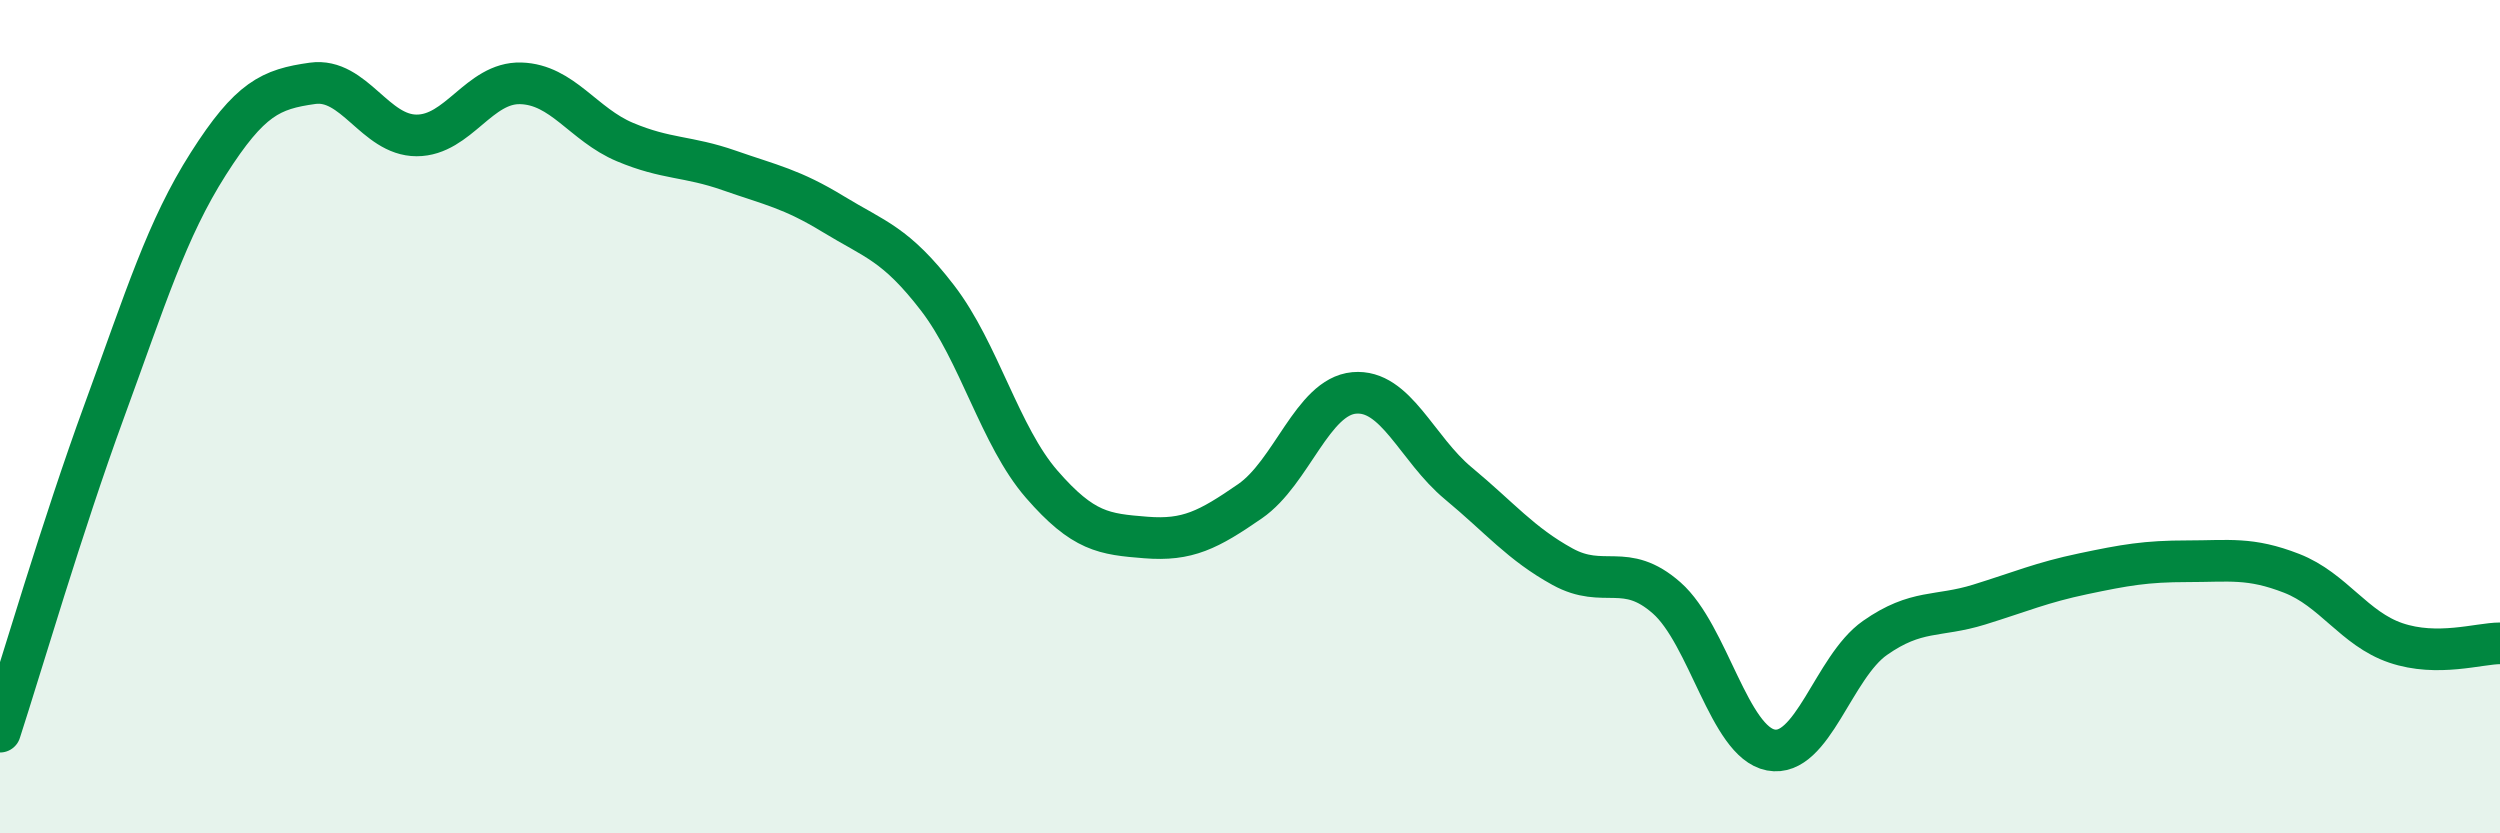
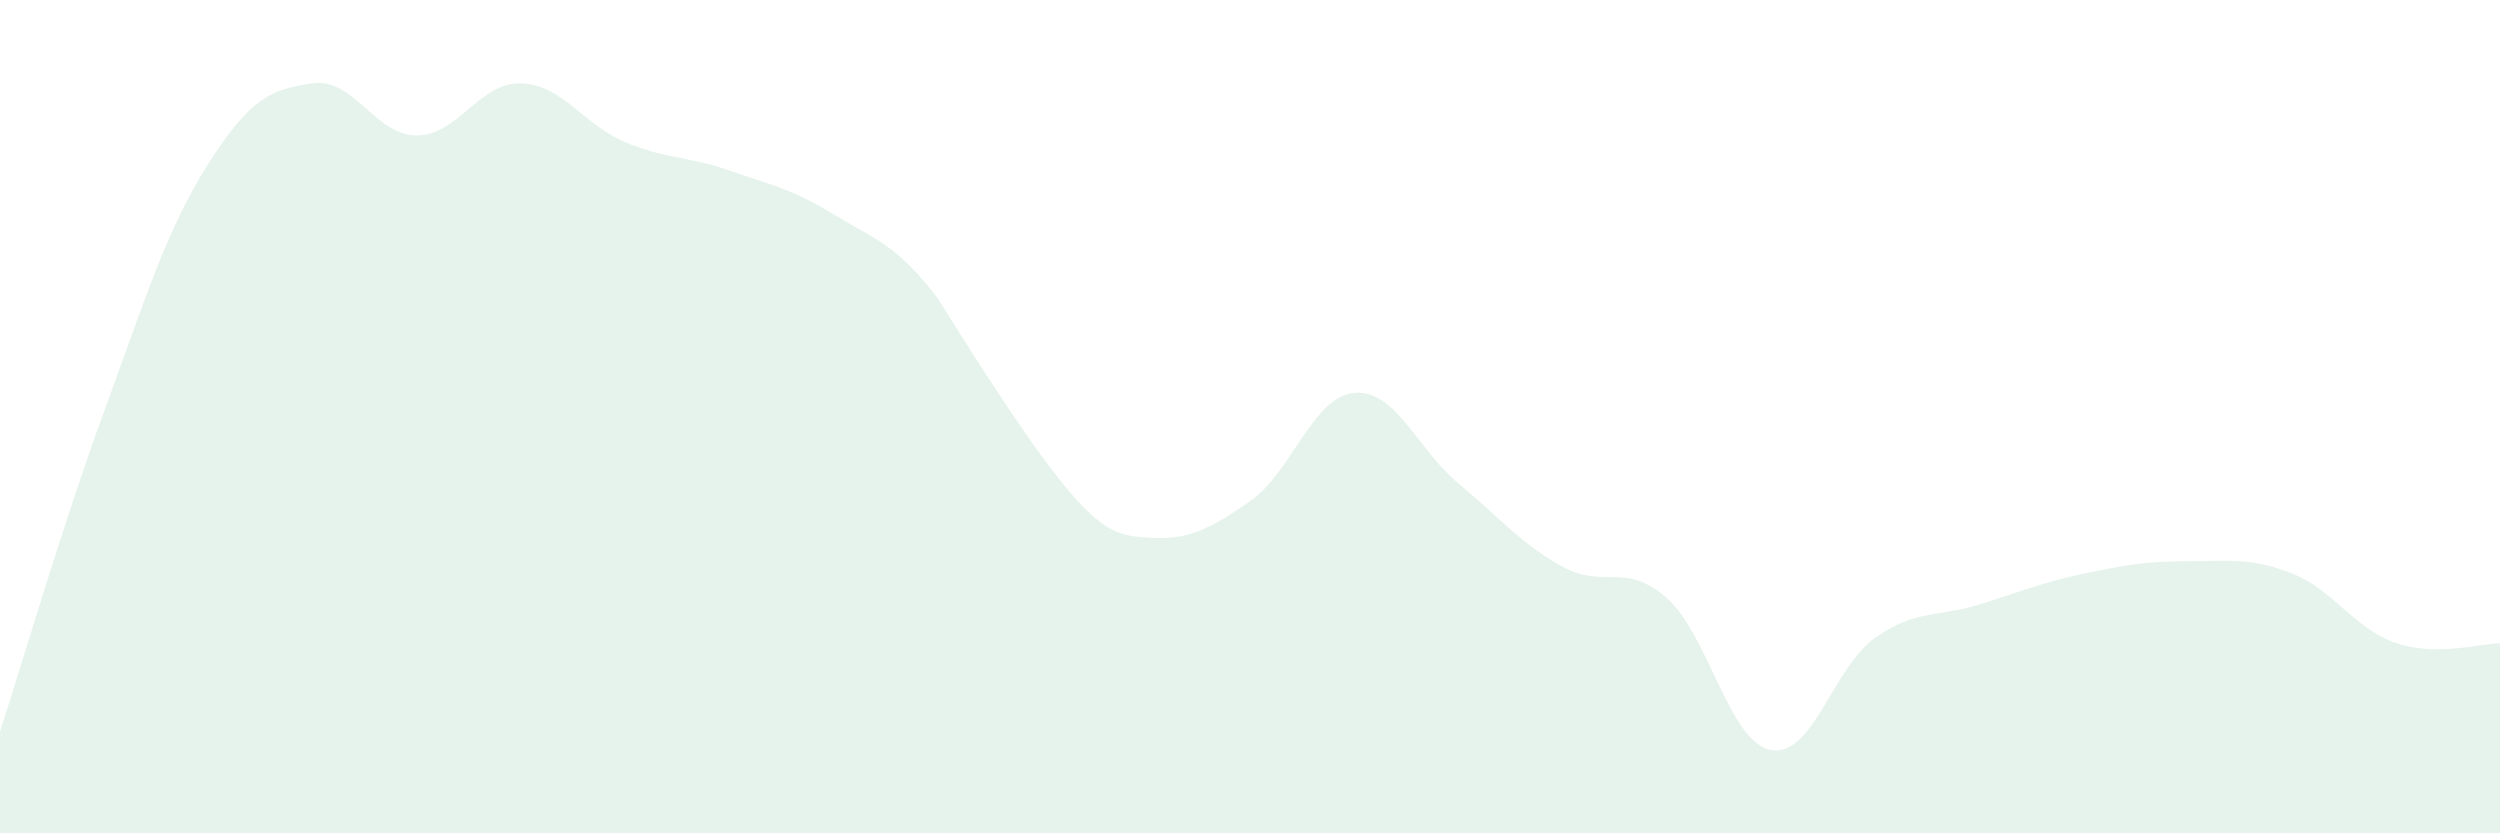
<svg xmlns="http://www.w3.org/2000/svg" width="60" height="20" viewBox="0 0 60 20">
-   <path d="M 0,17.56 C 0.5,16.02 1.5,12.6 2.5,9.87 C 3.5,7.14 4,5.5 5,3.93 C 6,2.36 6.5,2.14 7.5,2 C 8.5,1.86 9,3.25 10,3.25 C 11,3.25 11.5,1.97 12.5,2 C 13.5,2.03 14,2.99 15,3.41 C 16,3.83 16.5,3.74 17.5,4.09 C 18.5,4.44 19,4.53 20,5.14 C 21,5.75 21.5,5.85 22.5,7.15 C 23.5,8.45 24,10.47 25,11.62 C 26,12.77 26.5,12.82 27.5,12.9 C 28.5,12.98 29,12.72 30,12.03 C 31,11.34 31.5,9.52 32.5,9.43 C 33.5,9.34 34,10.77 35,11.6 C 36,12.43 36.5,13.05 37.5,13.6 C 38.5,14.15 39,13.47 40,14.35 C 41,15.23 41.5,17.81 42.5,18 C 43.5,18.19 44,16.01 45,15.31 C 46,14.61 46.5,14.82 47.5,14.51 C 48.5,14.2 49,13.98 50,13.77 C 51,13.56 51.5,13.47 52.5,13.47 C 53.5,13.47 54,13.37 55,13.76 C 56,14.15 56.5,15.09 57.5,15.43 C 58.5,15.77 59.5,15.44 60,15.44L60 20L0 20Z" fill="#008740" opacity="0.1" stroke-linecap="round" stroke-linejoin="round" />
-   <path d="M 0,17.56 C 0.5,16.02 1.5,12.6 2.5,9.87 C 3.5,7.14 4,5.5 5,3.93 C 6,2.36 6.5,2.14 7.5,2 C 8.5,1.86 9,3.25 10,3.25 C 11,3.25 11.5,1.97 12.5,2 C 13.5,2.03 14,2.99 15,3.41 C 16,3.83 16.5,3.74 17.5,4.09 C 18.5,4.44 19,4.53 20,5.14 C 21,5.75 21.5,5.85 22.5,7.15 C 23.5,8.45 24,10.47 25,11.62 C 26,12.77 26.5,12.82 27.5,12.9 C 28.5,12.98 29,12.72 30,12.03 C 31,11.34 31.5,9.52 32.5,9.43 C 33.5,9.34 34,10.77 35,11.6 C 36,12.43 36.5,13.05 37.5,13.6 C 38.5,14.15 39,13.47 40,14.35 C 41,15.23 41.5,17.81 42.5,18 C 43.5,18.19 44,16.01 45,15.31 C 46,14.61 46.5,14.82 47.5,14.51 C 48.5,14.2 49,13.98 50,13.77 C 51,13.56 51.5,13.47 52.5,13.47 C 53.5,13.47 54,13.37 55,13.76 C 56,14.15 56.5,15.09 57.5,15.43 C 58.5,15.77 59.5,15.44 60,15.44" stroke="#008740" stroke-width="1" fill="none" stroke-linecap="round" stroke-linejoin="round" />
+   <path d="M 0,17.56 C 0.5,16.02 1.5,12.6 2.5,9.87 C 3.5,7.14 4,5.5 5,3.93 C 6,2.36 6.5,2.14 7.5,2 C 8.5,1.86 9,3.25 10,3.25 C 11,3.25 11.5,1.97 12.5,2 C 13.5,2.03 14,2.99 15,3.41 C 16,3.83 16.5,3.74 17.5,4.09 C 18.5,4.44 19,4.53 20,5.14 C 21,5.75 21.5,5.85 22.5,7.15 C 26,12.77 26.5,12.82 27.5,12.9 C 28.5,12.98 29,12.72 30,12.03 C 31,11.34 31.5,9.52 32.5,9.43 C 33.5,9.34 34,10.77 35,11.6 C 36,12.43 36.5,13.05 37.5,13.6 C 38.5,14.15 39,13.47 40,14.35 C 41,15.23 41.5,17.81 42.5,18 C 43.5,18.19 44,16.01 45,15.31 C 46,14.61 46.5,14.82 47.5,14.51 C 48.5,14.2 49,13.98 50,13.77 C 51,13.56 51.5,13.47 52.5,13.47 C 53.5,13.47 54,13.37 55,13.76 C 56,14.15 56.5,15.09 57.5,15.43 C 58.5,15.77 59.5,15.44 60,15.44L60 20L0 20Z" fill="#008740" opacity="0.1" stroke-linecap="round" stroke-linejoin="round" />
</svg>